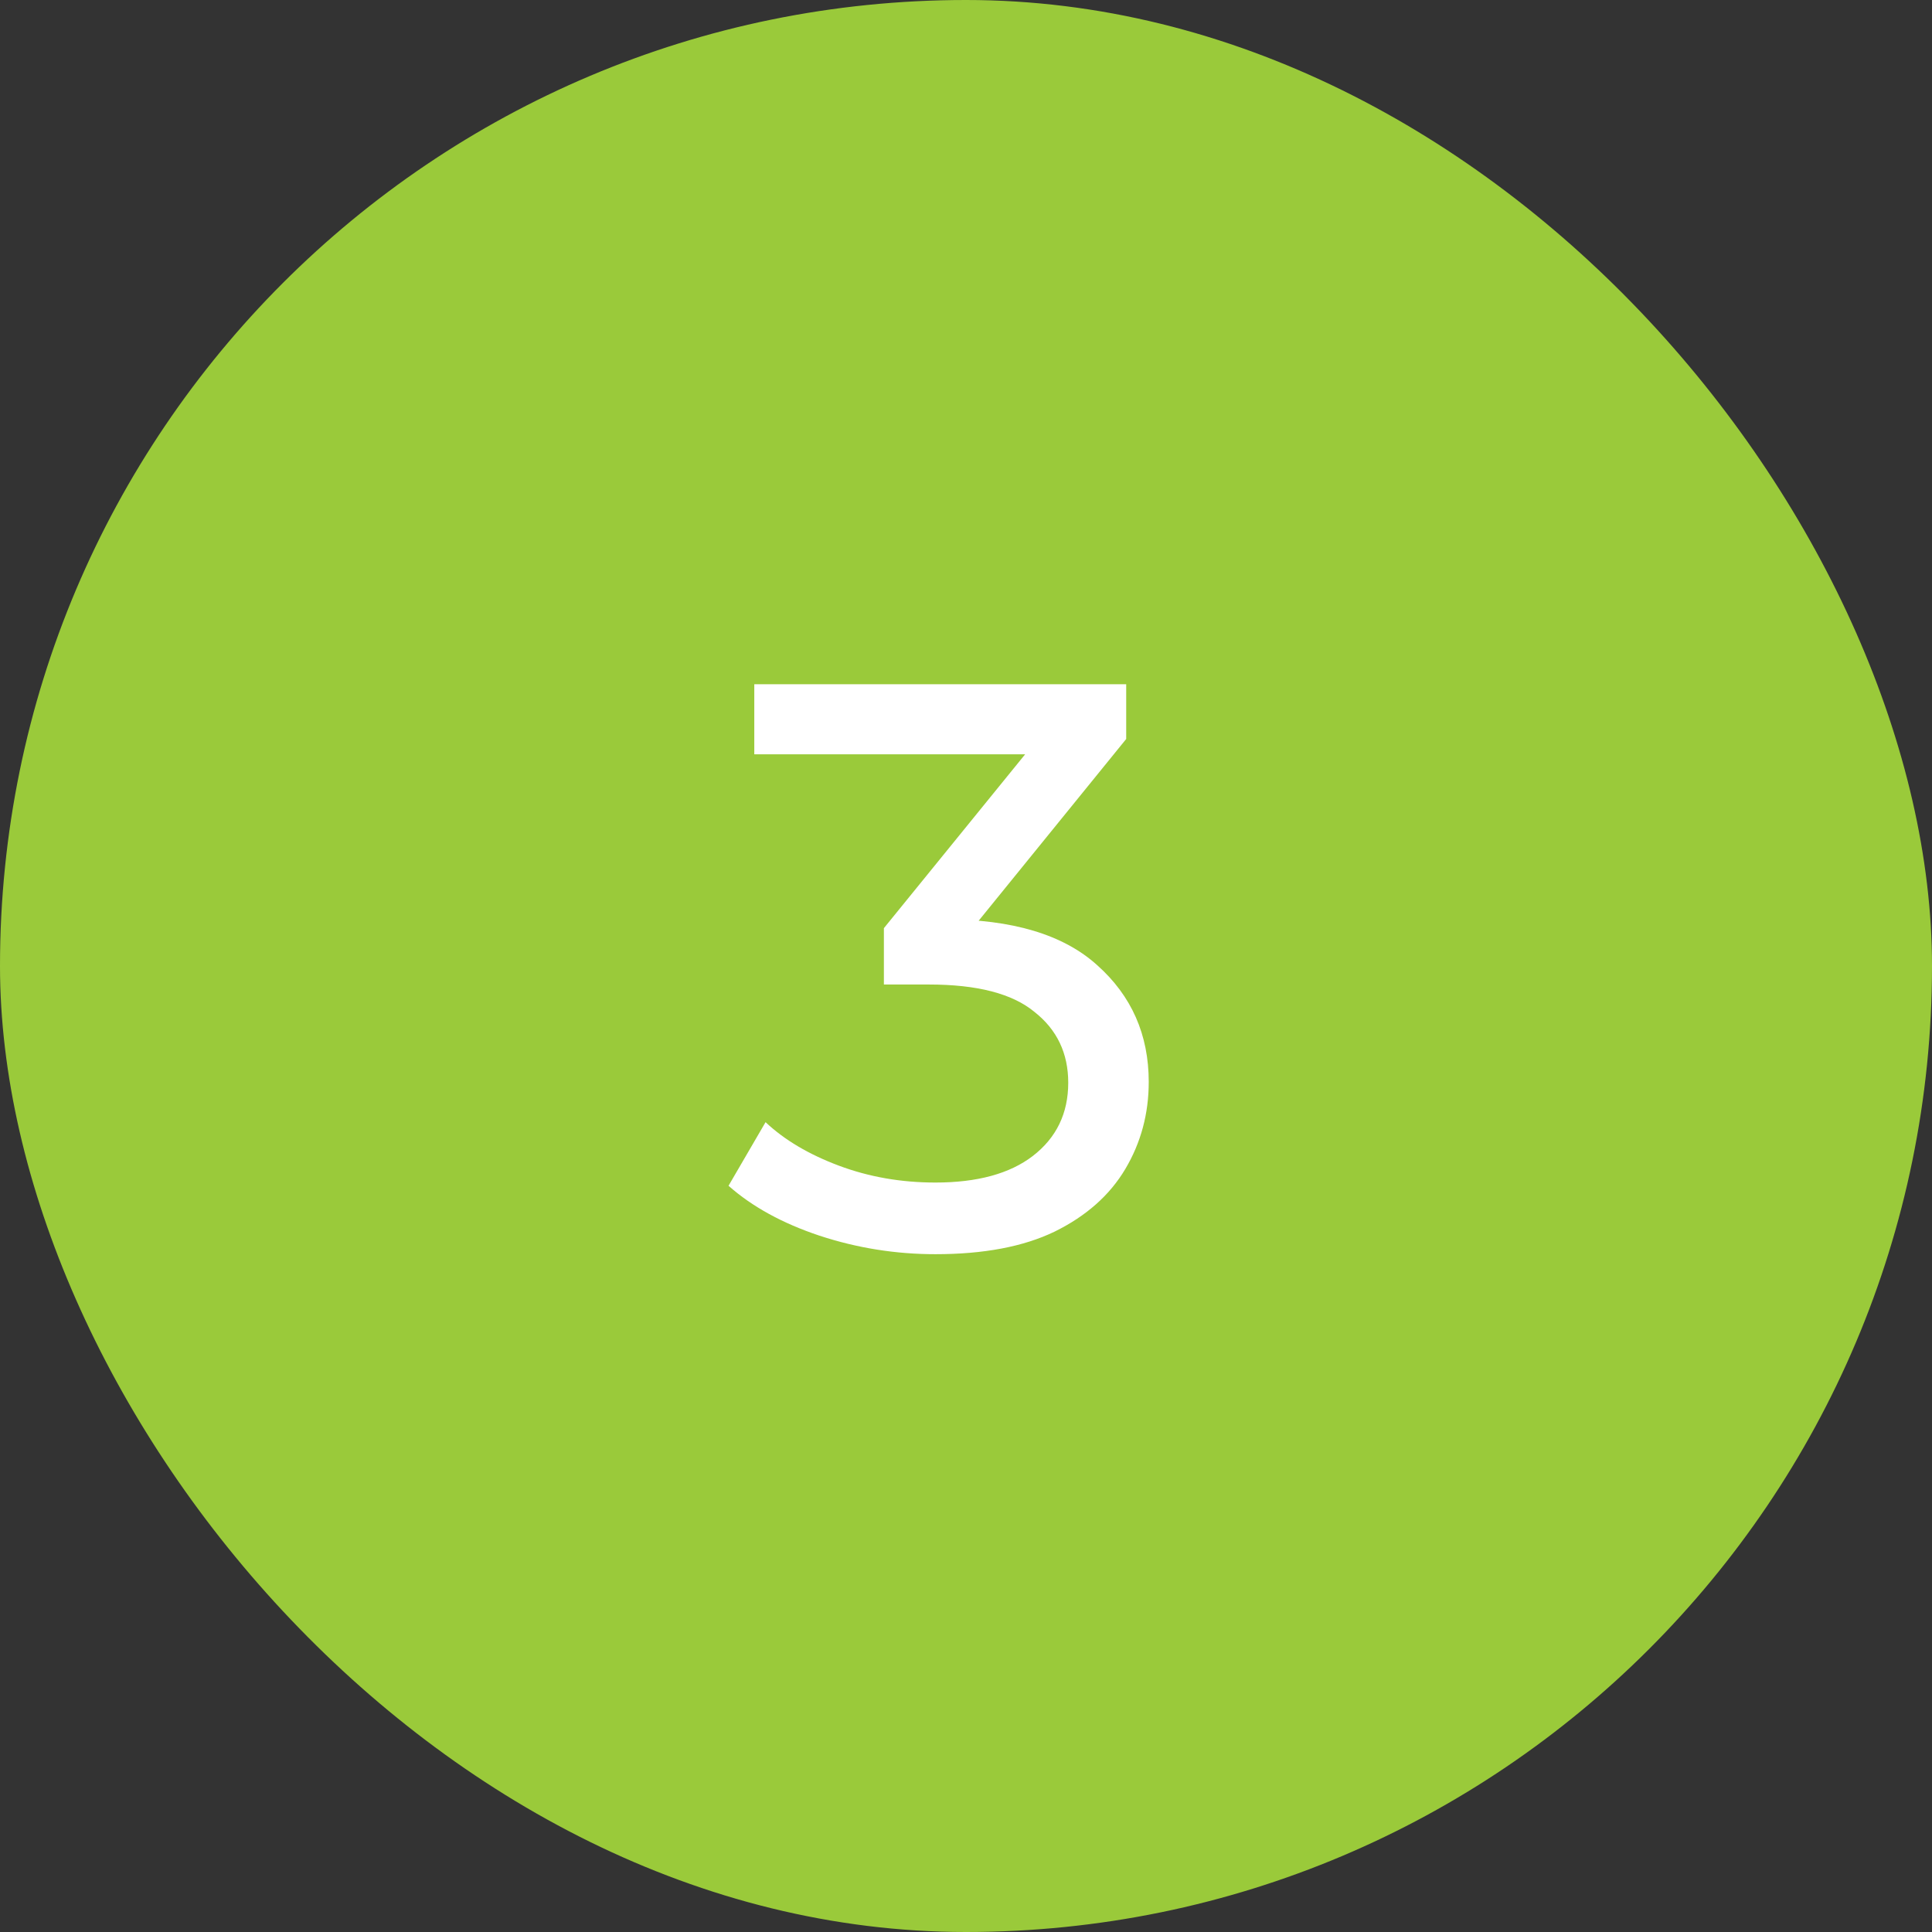
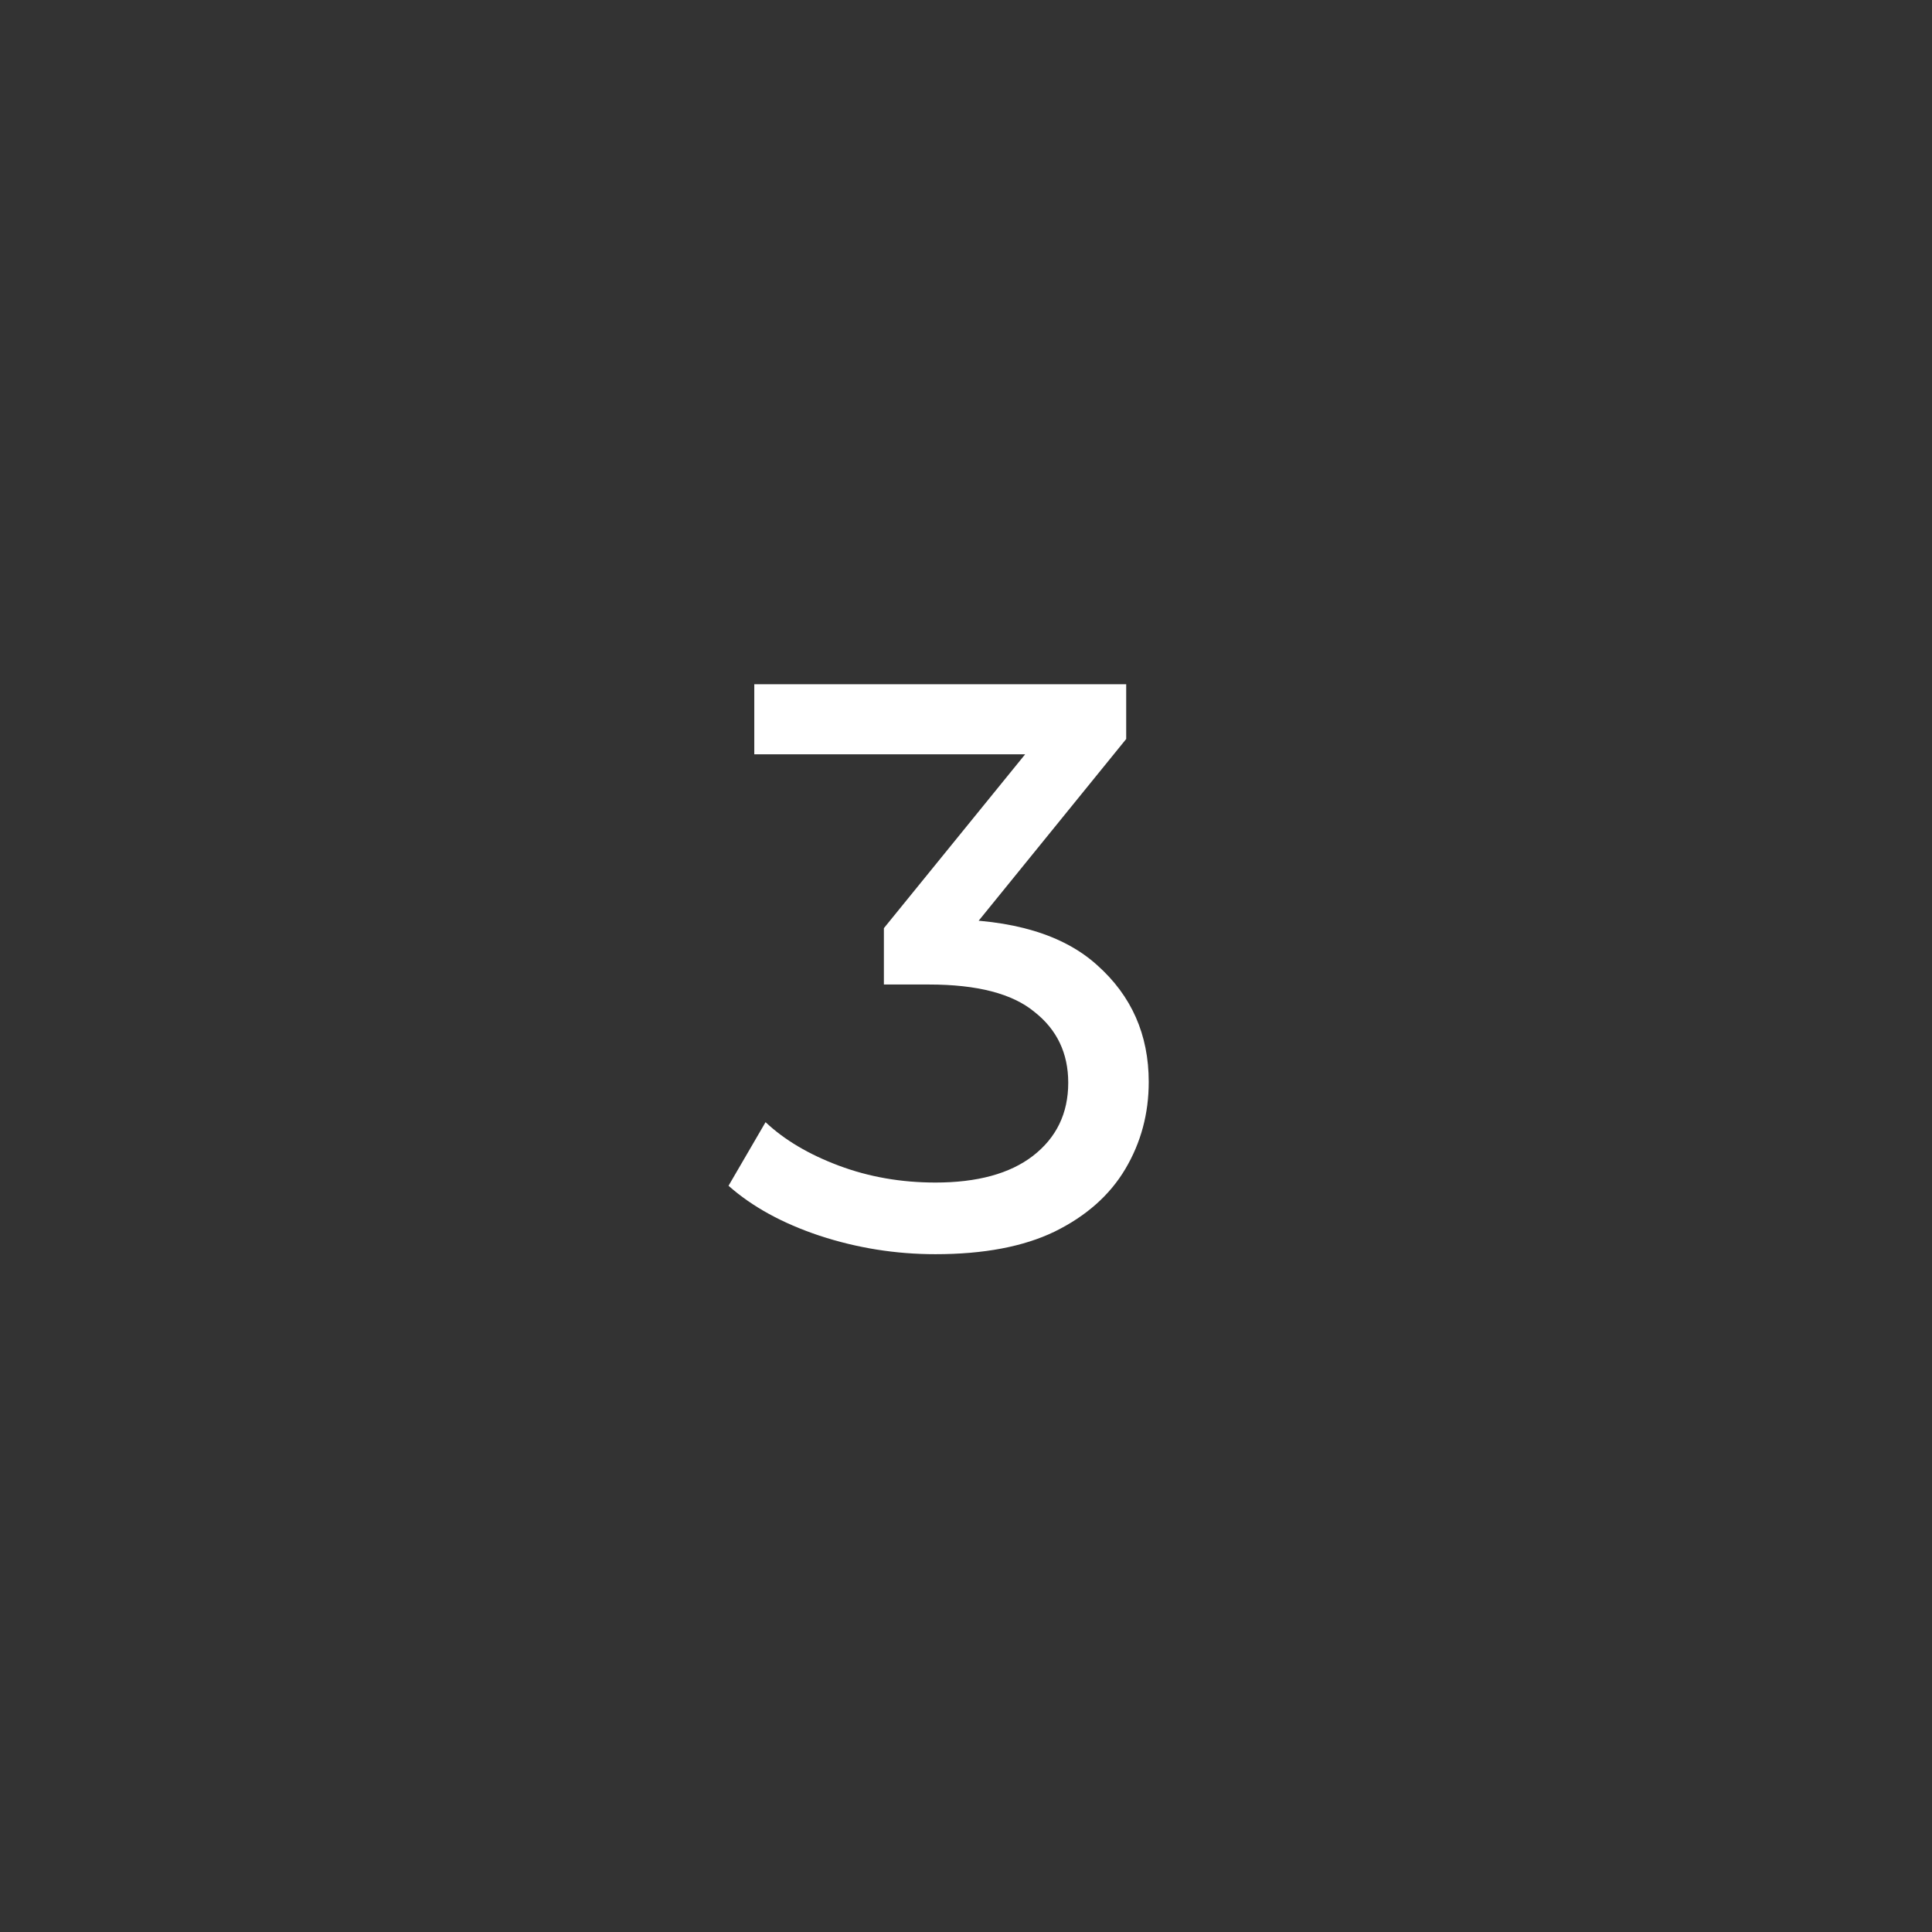
<svg xmlns="http://www.w3.org/2000/svg" width="48" height="48" viewBox="0 0 48 48" fill="none">
  <rect x="0" y="0" width="48" height="48" fill="#333333" stroke="none" />
-   <rect width="48" height="48" rx="24" fill="#9ACA3A" />
  <path d="M23.24 31.16C22.253 31.16 21.293 31.007 20.36 30.7C19.44 30.393 18.687 29.98 18.1 29.46L19.02 27.88C19.487 28.32 20.093 28.68 20.84 28.96C21.587 29.24 22.387 29.38 23.24 29.38C24.28 29.38 25.087 29.16 25.66 28.72C26.247 28.267 26.54 27.66 26.54 26.9C26.54 26.167 26.26 25.58 25.7 25.14C25.153 24.687 24.28 24.46 23.08 24.46H21.96V23.06L26.12 17.94L26.4 18.74H18.74V17H27.98V18.36L23.84 23.46L22.8 22.84H23.46C25.153 22.84 26.42 23.22 27.26 23.98C28.113 24.74 28.54 25.707 28.54 26.88C28.54 27.667 28.347 28.387 27.96 29.04C27.573 29.693 26.987 30.213 26.2 30.6C25.427 30.973 24.44 31.16 23.24 31.16Z" fill="white" />
</svg>